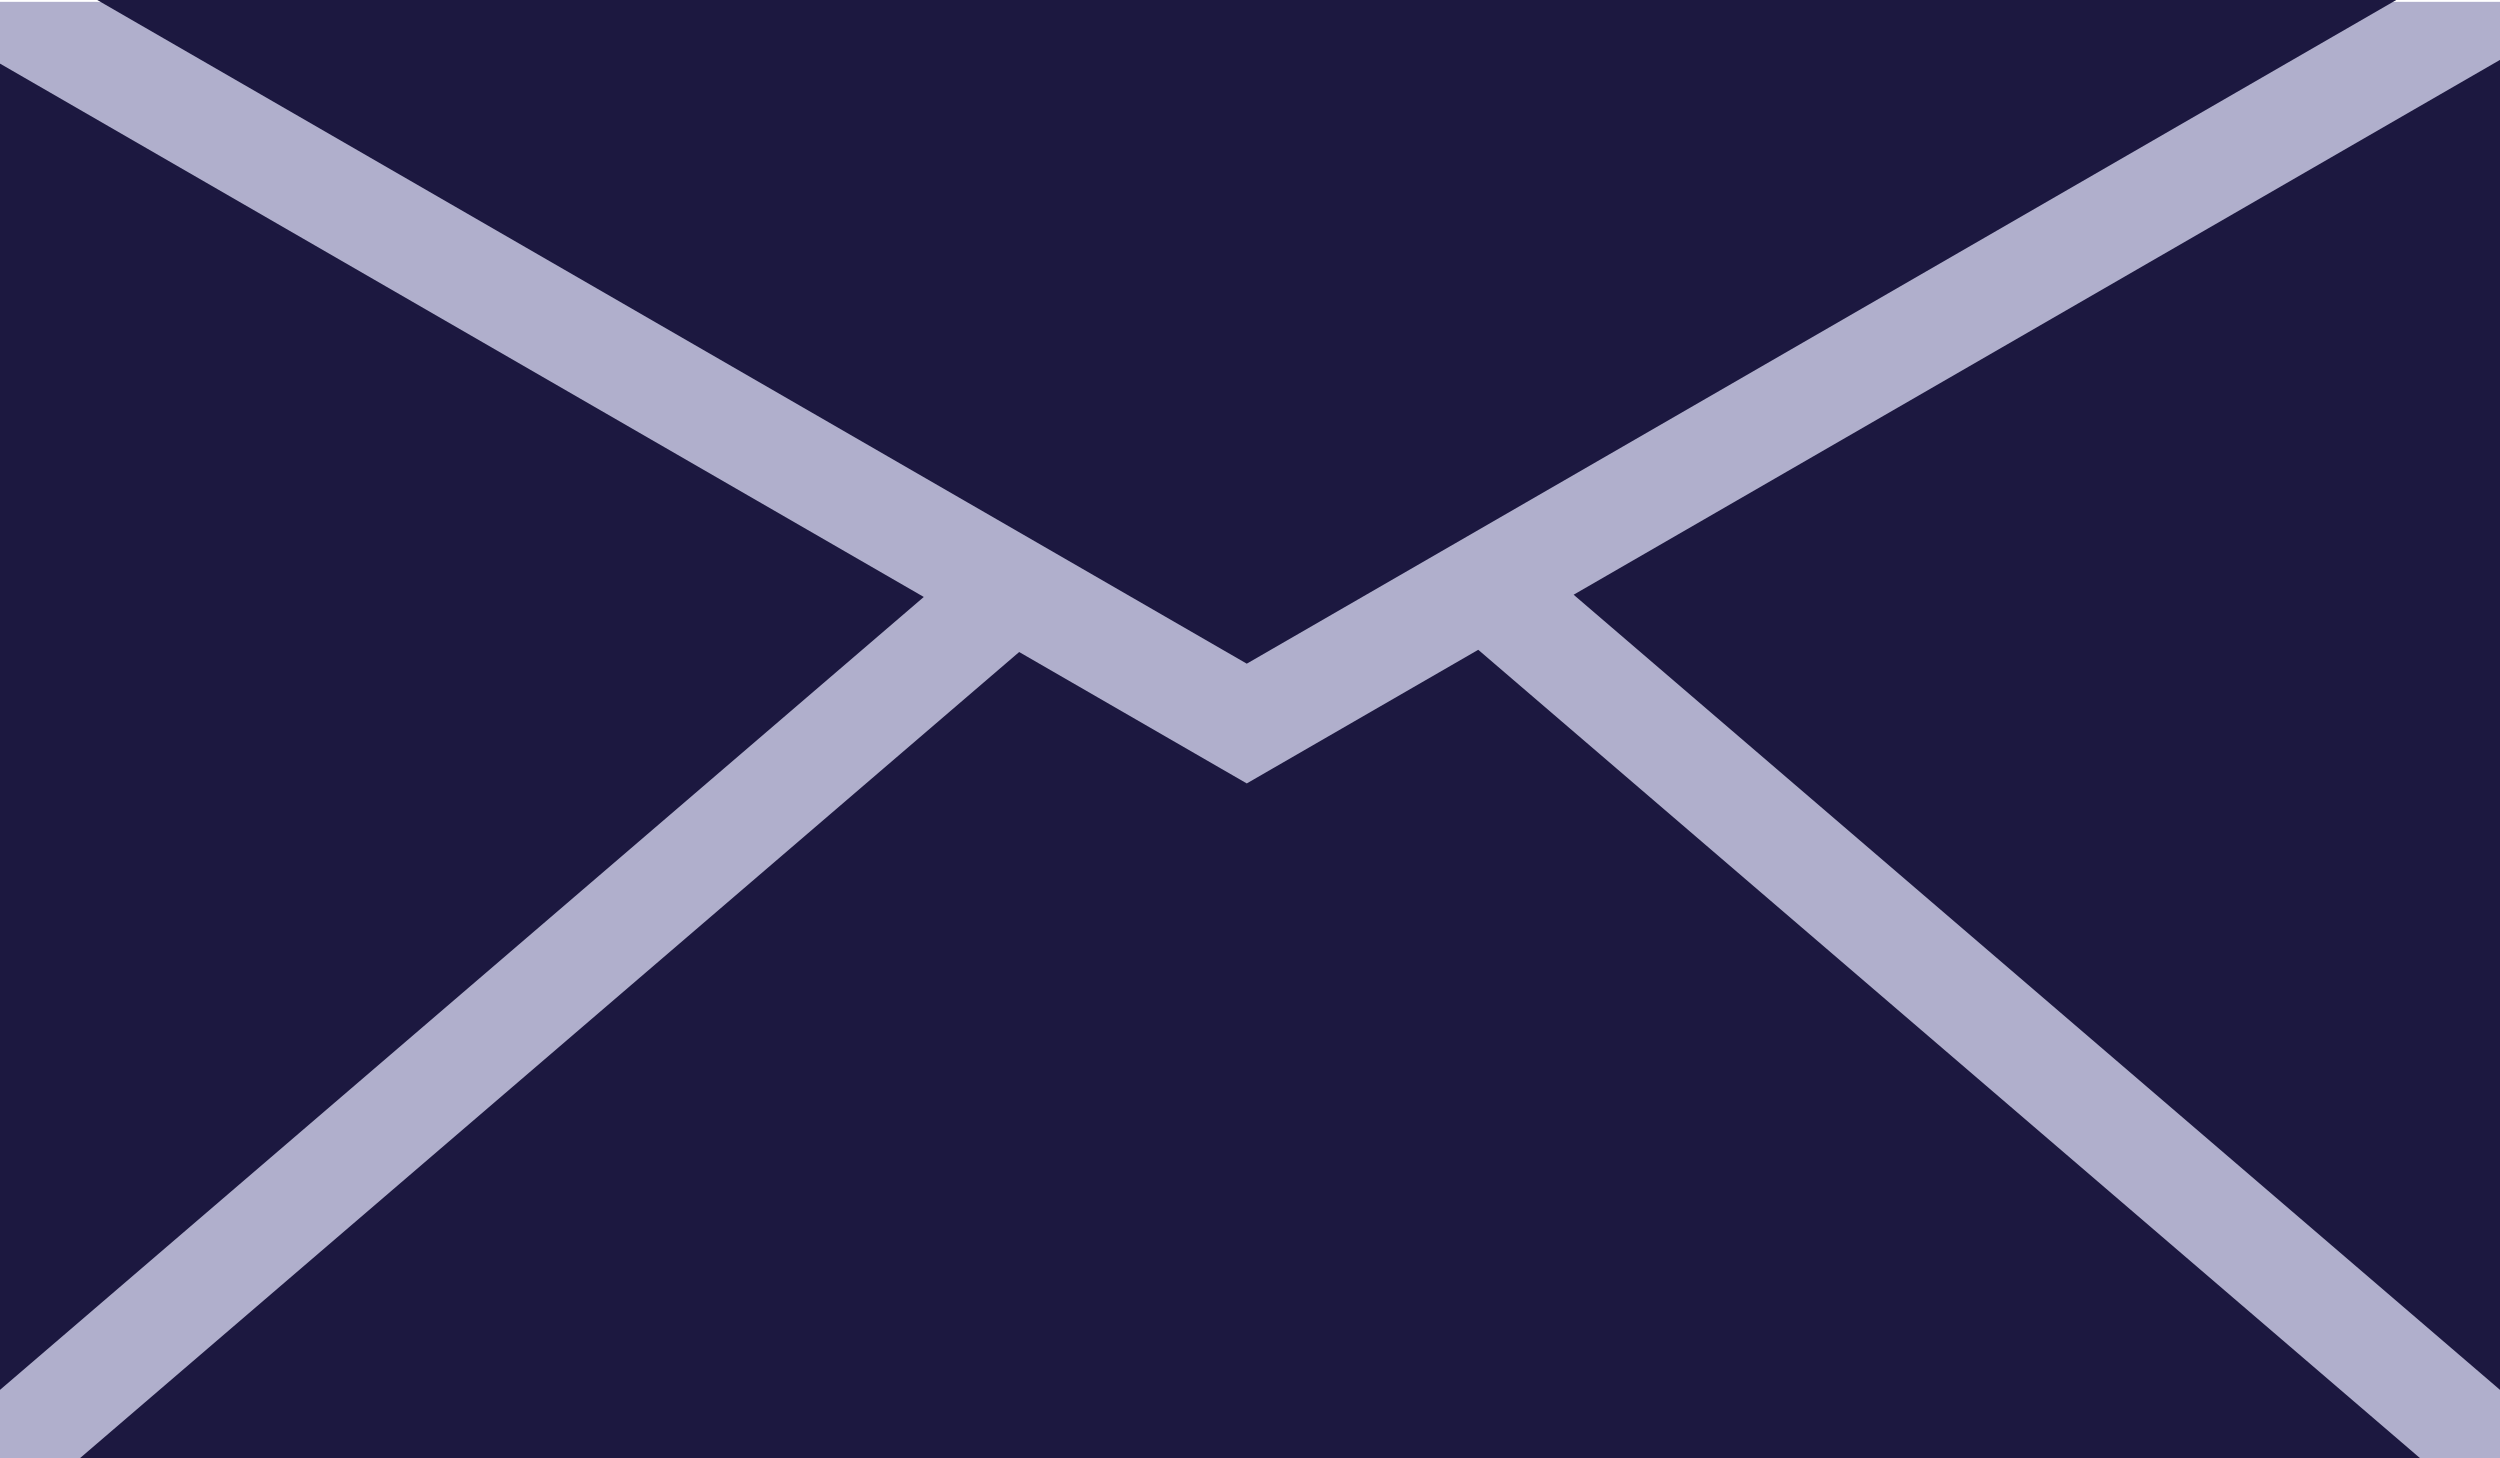
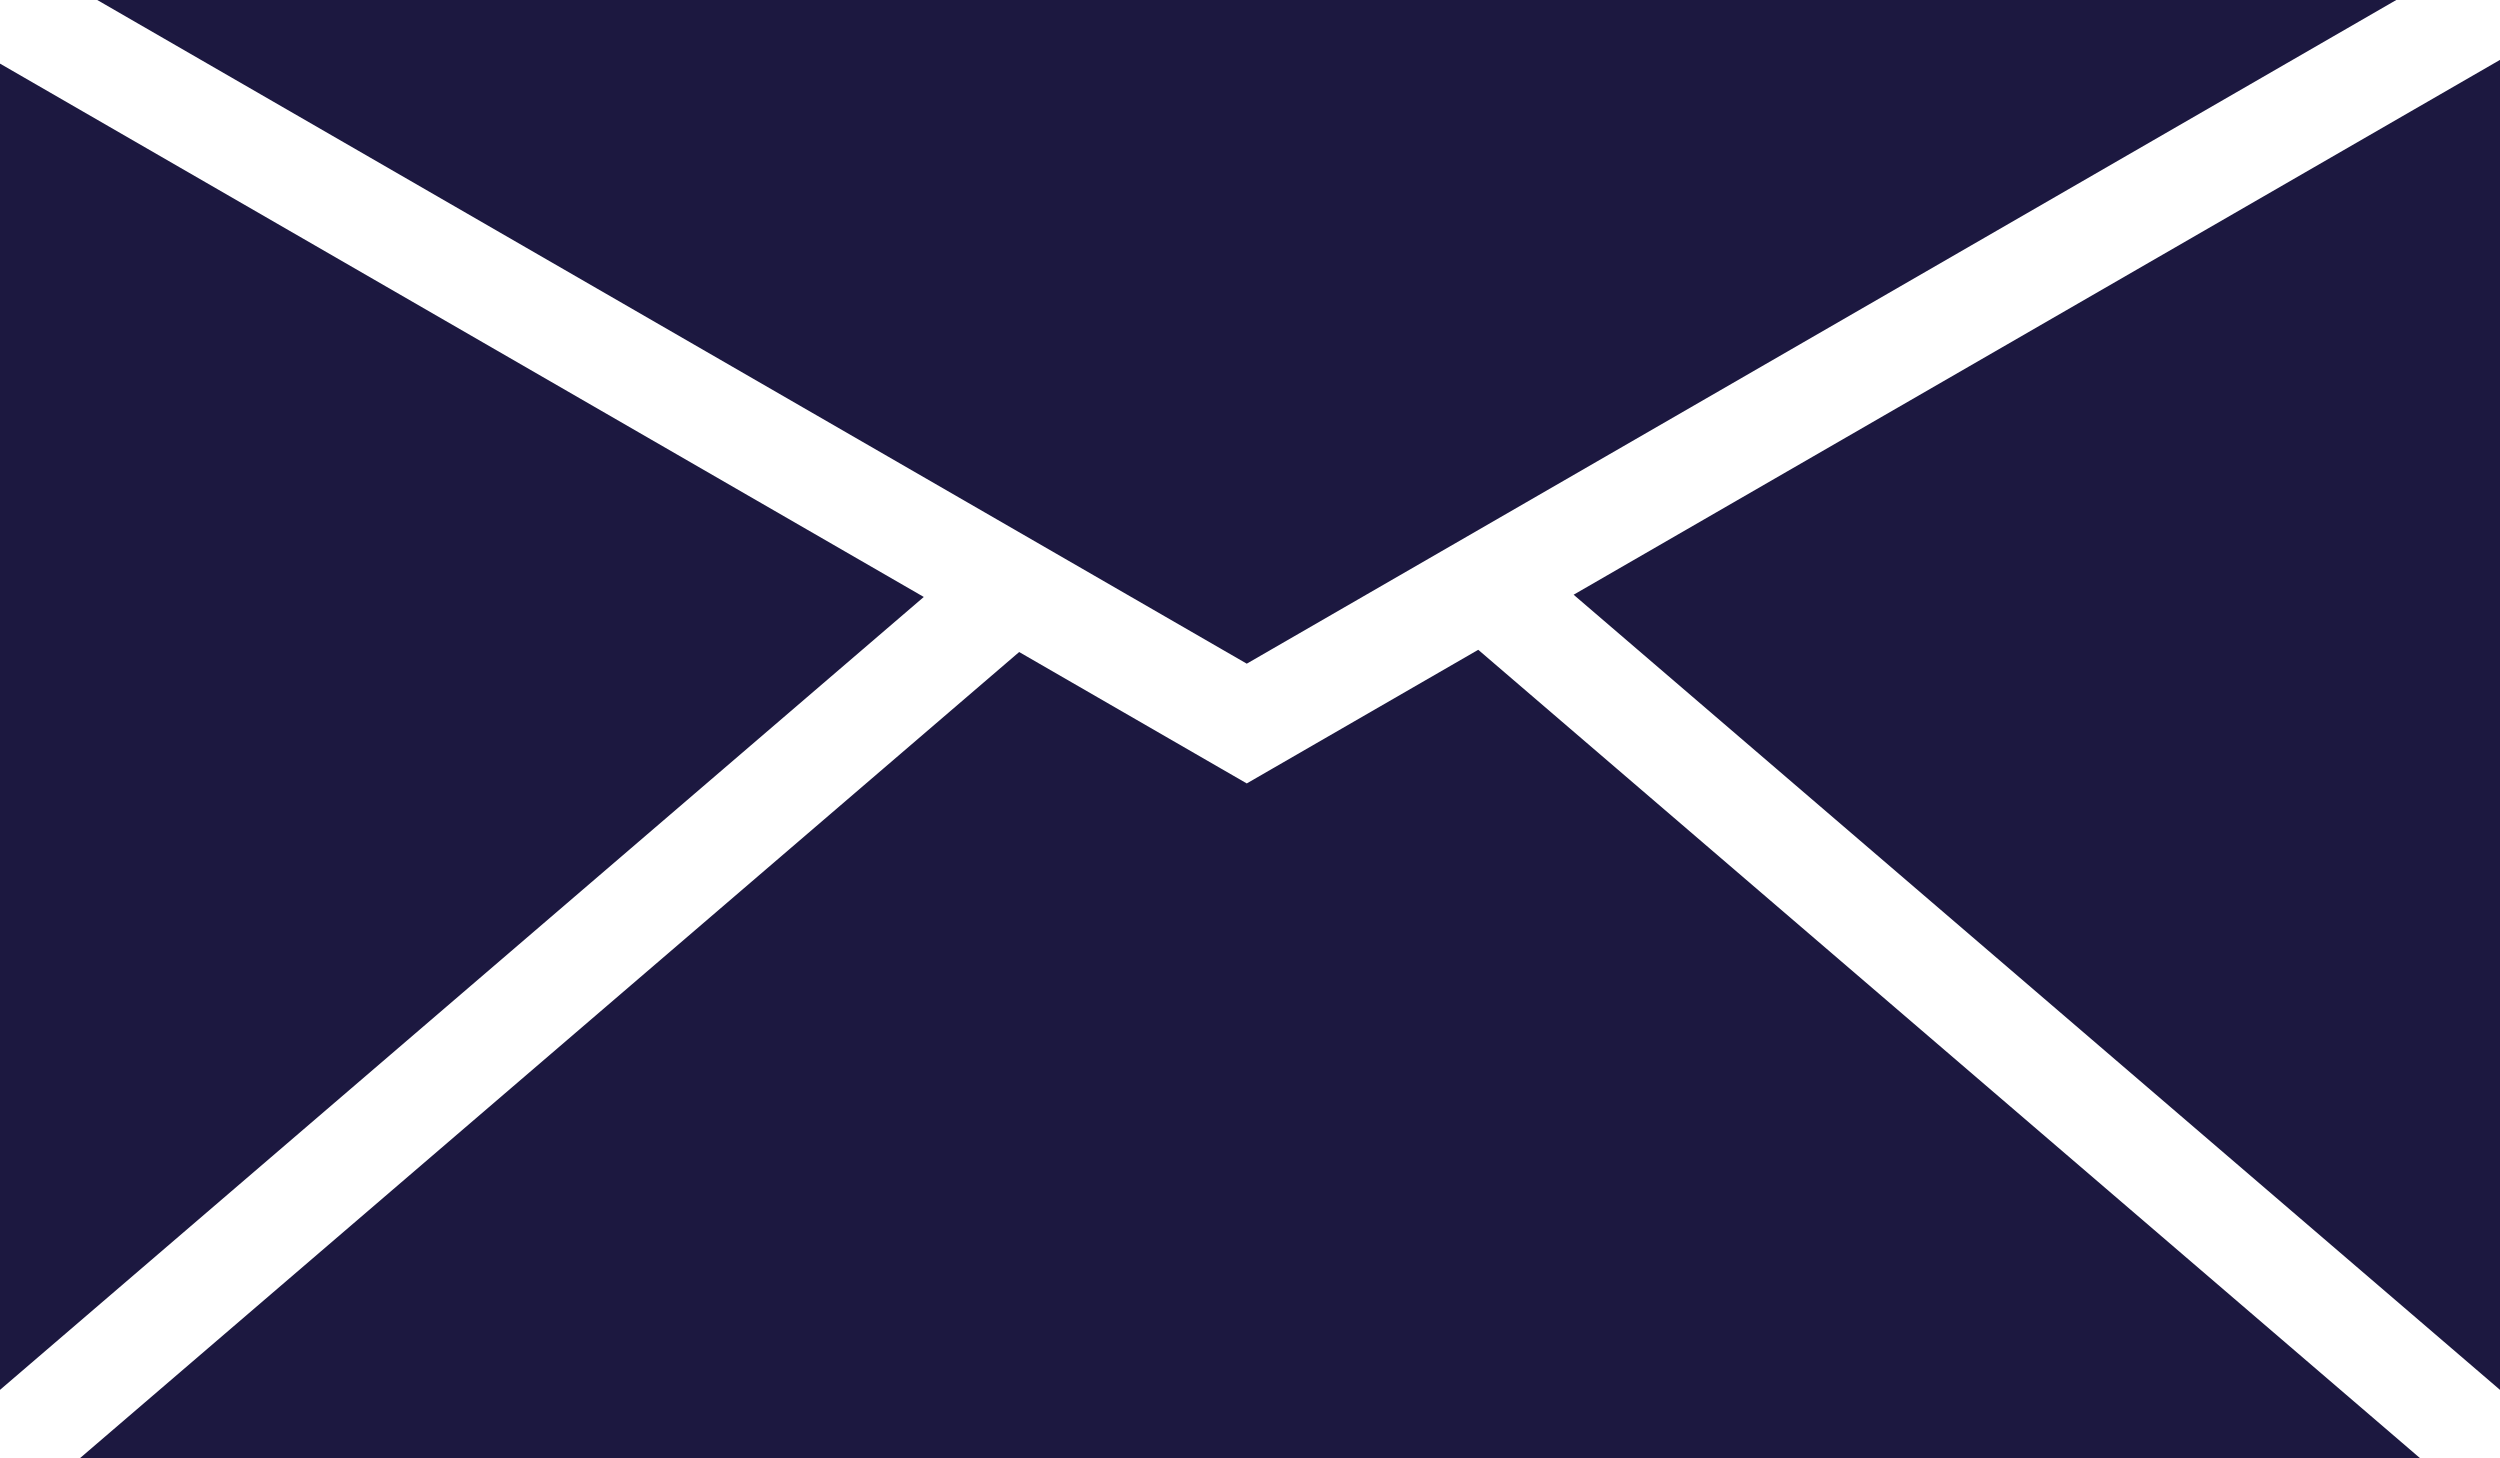
<svg xmlns="http://www.w3.org/2000/svg" width="1536" height="896" viewBox="0 0 1536 896" fill="none">
-   <path d="M1536 1.13H-0.001V896.001H1536V1.13Z" fill="#B0AFCC" />
-   <path fill-rule="evenodd" clip-rule="evenodd" d="M59.744 -0.001H1472.27L766.007 407.762L59.74 -0.001H59.744ZM1536 36.789V853.939L966.832 365.4L1536 36.789ZM1536 895.999V896H1536L1536 895.999ZM1487 896H49.002L626.166 400.602L750.137 472.177L766.014 481.343L781.888 472.177L908.237 399.23L1487 896.001L1487 896ZM0.002 896H0.001V895.999L0.002 896ZM0.001 853.939V39.086L567.573 366.774L0.001 853.939Z" fill="#1C1840" />
+   <path fill-rule="evenodd" clip-rule="evenodd" d="M59.744 -0.001H1472.27L766.007 407.762L59.74 -0.001H59.744ZM1536 36.789V853.939L966.832 365.4L1536 36.789ZM1536 895.999V896H1536L1536 895.999ZM1487 896H49.002L626.166 400.602L750.137 472.177L766.014 481.343L781.888 472.177L908.237 399.23L1487 896.001L1487 896ZM0.002 896H0.001L0.002 896ZM0.001 853.939V39.086L567.573 366.774L0.001 853.939Z" fill="#1C1840" />
</svg>